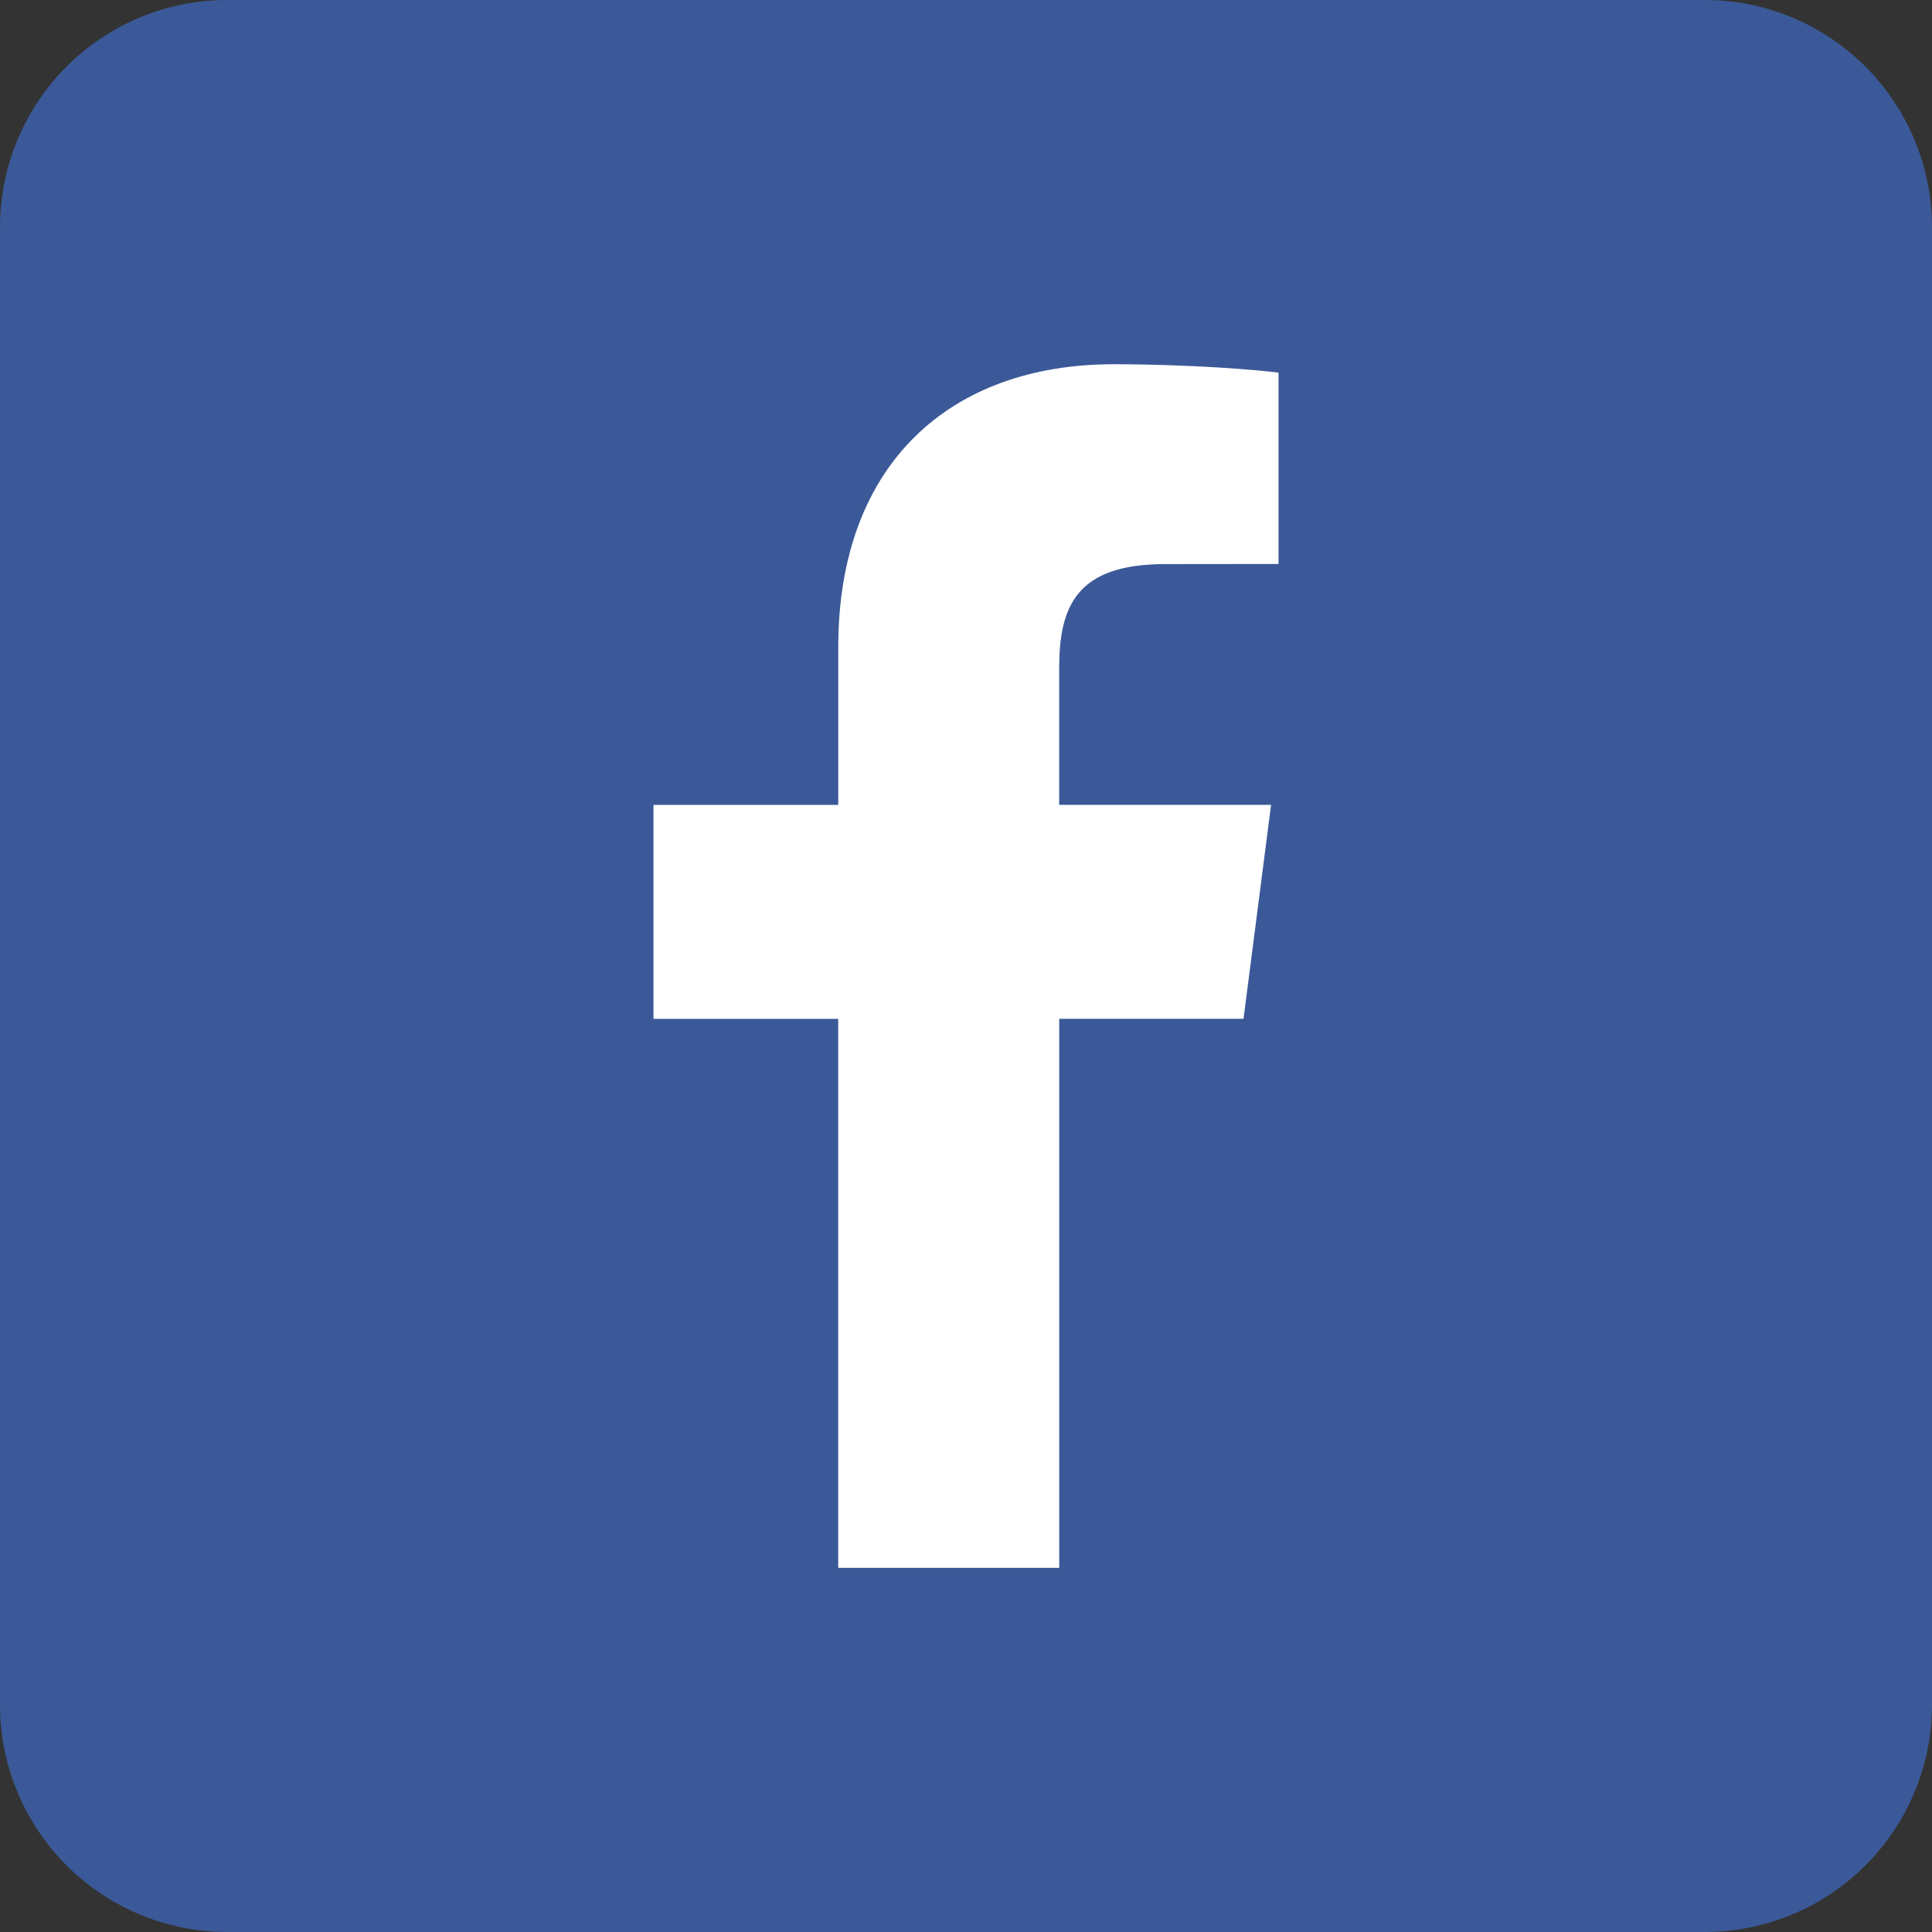
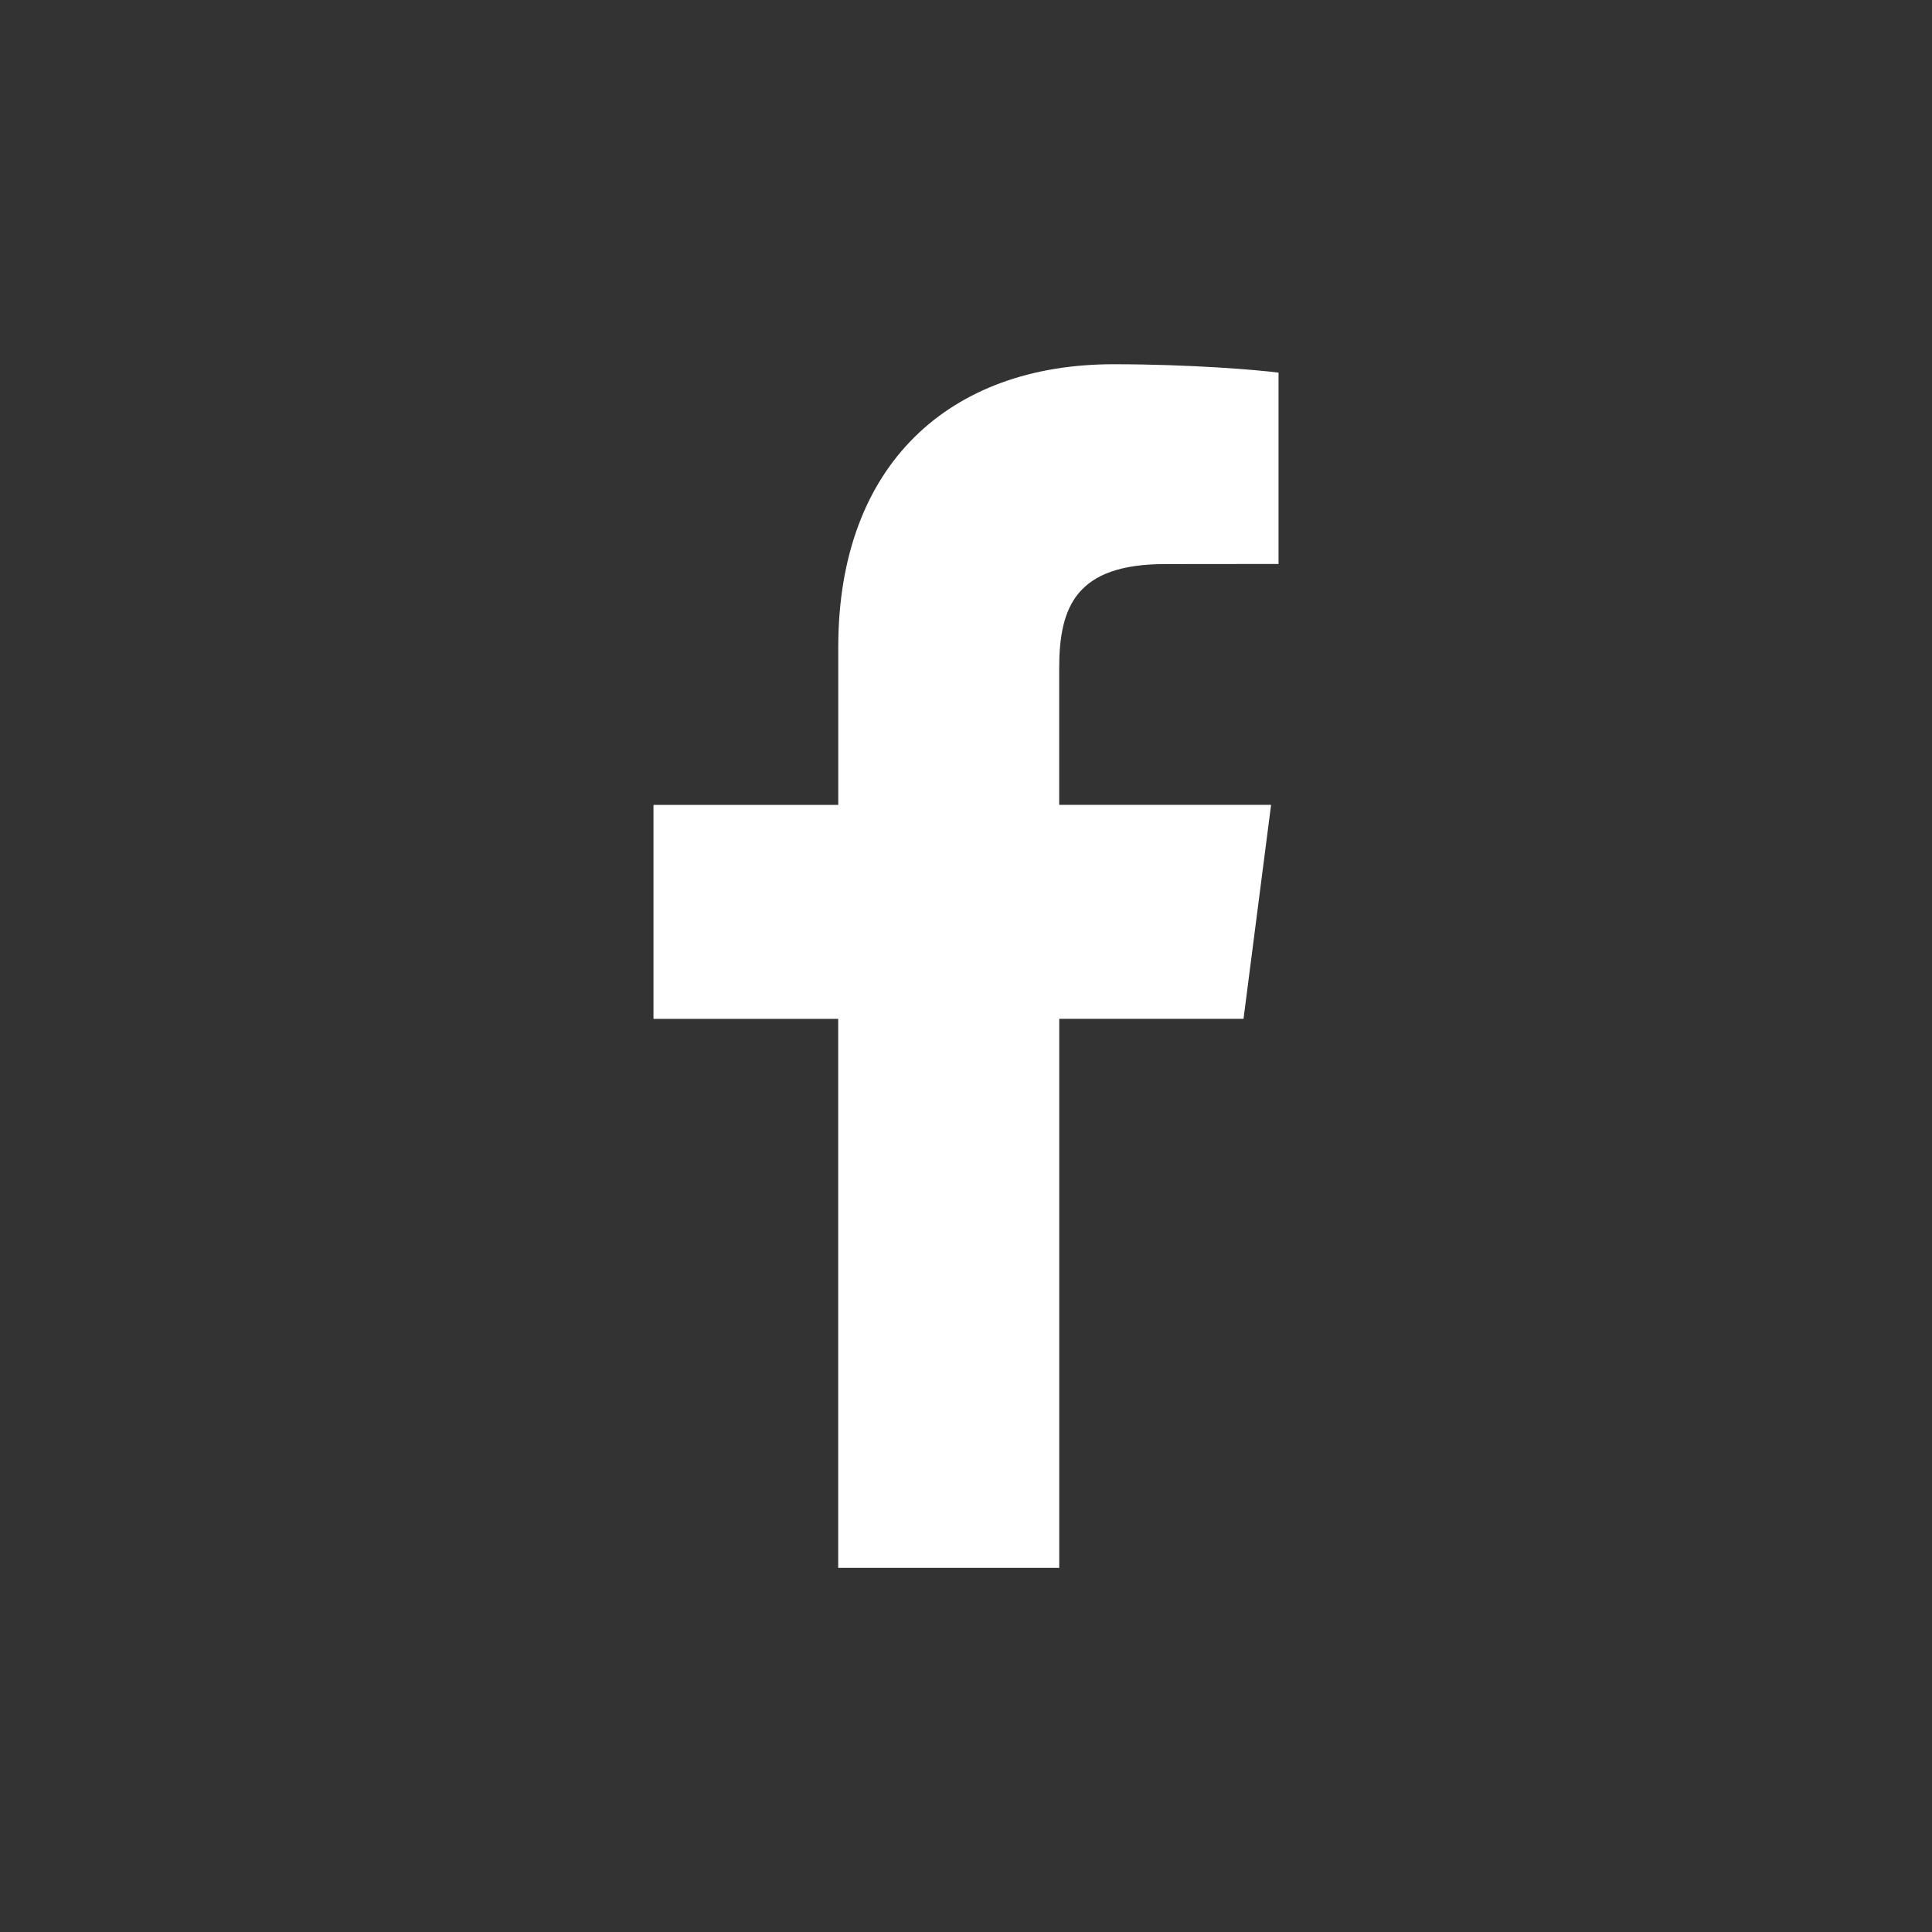
<svg xmlns="http://www.w3.org/2000/svg" width="34" height="34" viewBox="0 0 34 34">
  <rect x="0" y="0" width="34" height="34" fill="#333333" stroke="none" />
-   <path fill="#3B5998" d="M34 30a4 4 0 0 1-4 4H4a4 4 0 0 1-4-4V4a4 4 0 0 1 4-4h26a4 4 0 0 1 4 4v26z" />
  <path fill="#FFF" d="M18.641 27.591v-9.662h3.243l.485-3.765H18.64V11.76c0-1.09.303-1.833 1.865-1.833l1.995-.002V6.558c-.345-.046-1.528-.148-2.905-.148-2.875 0-4.843 1.755-4.843 4.978v2.777H11.5v3.765h3.251v9.662h3.89z" />
</svg>